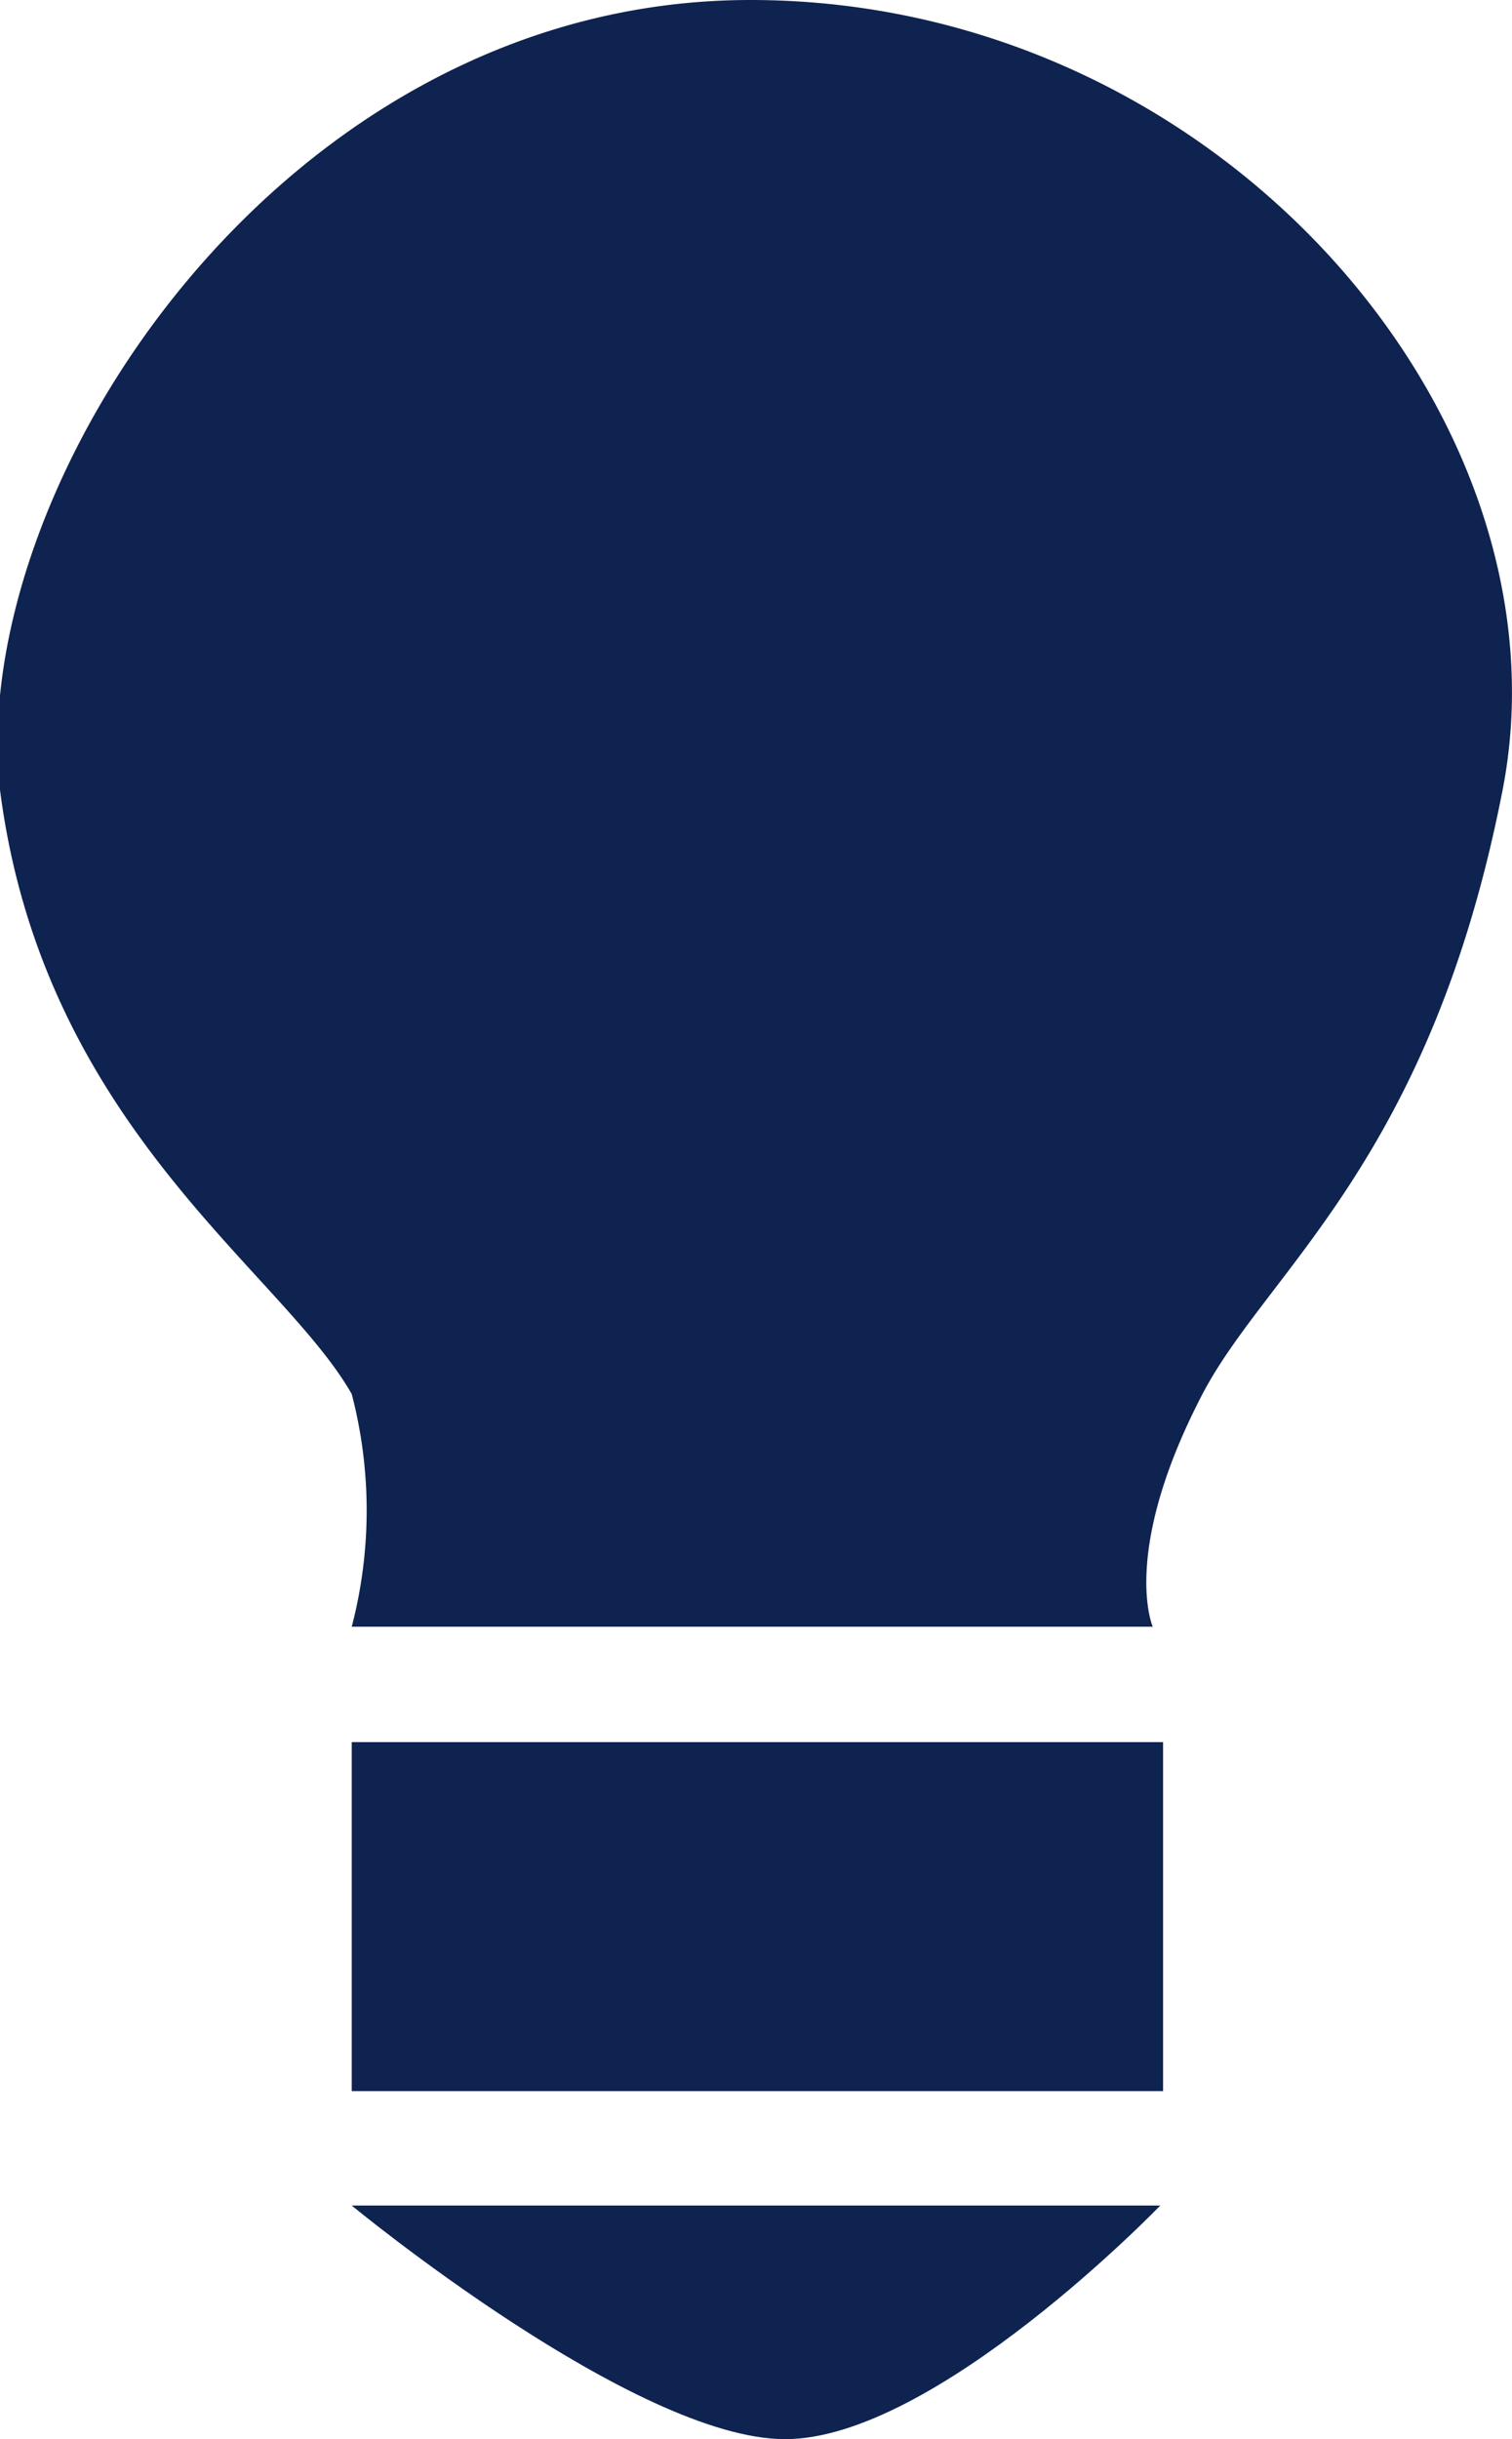
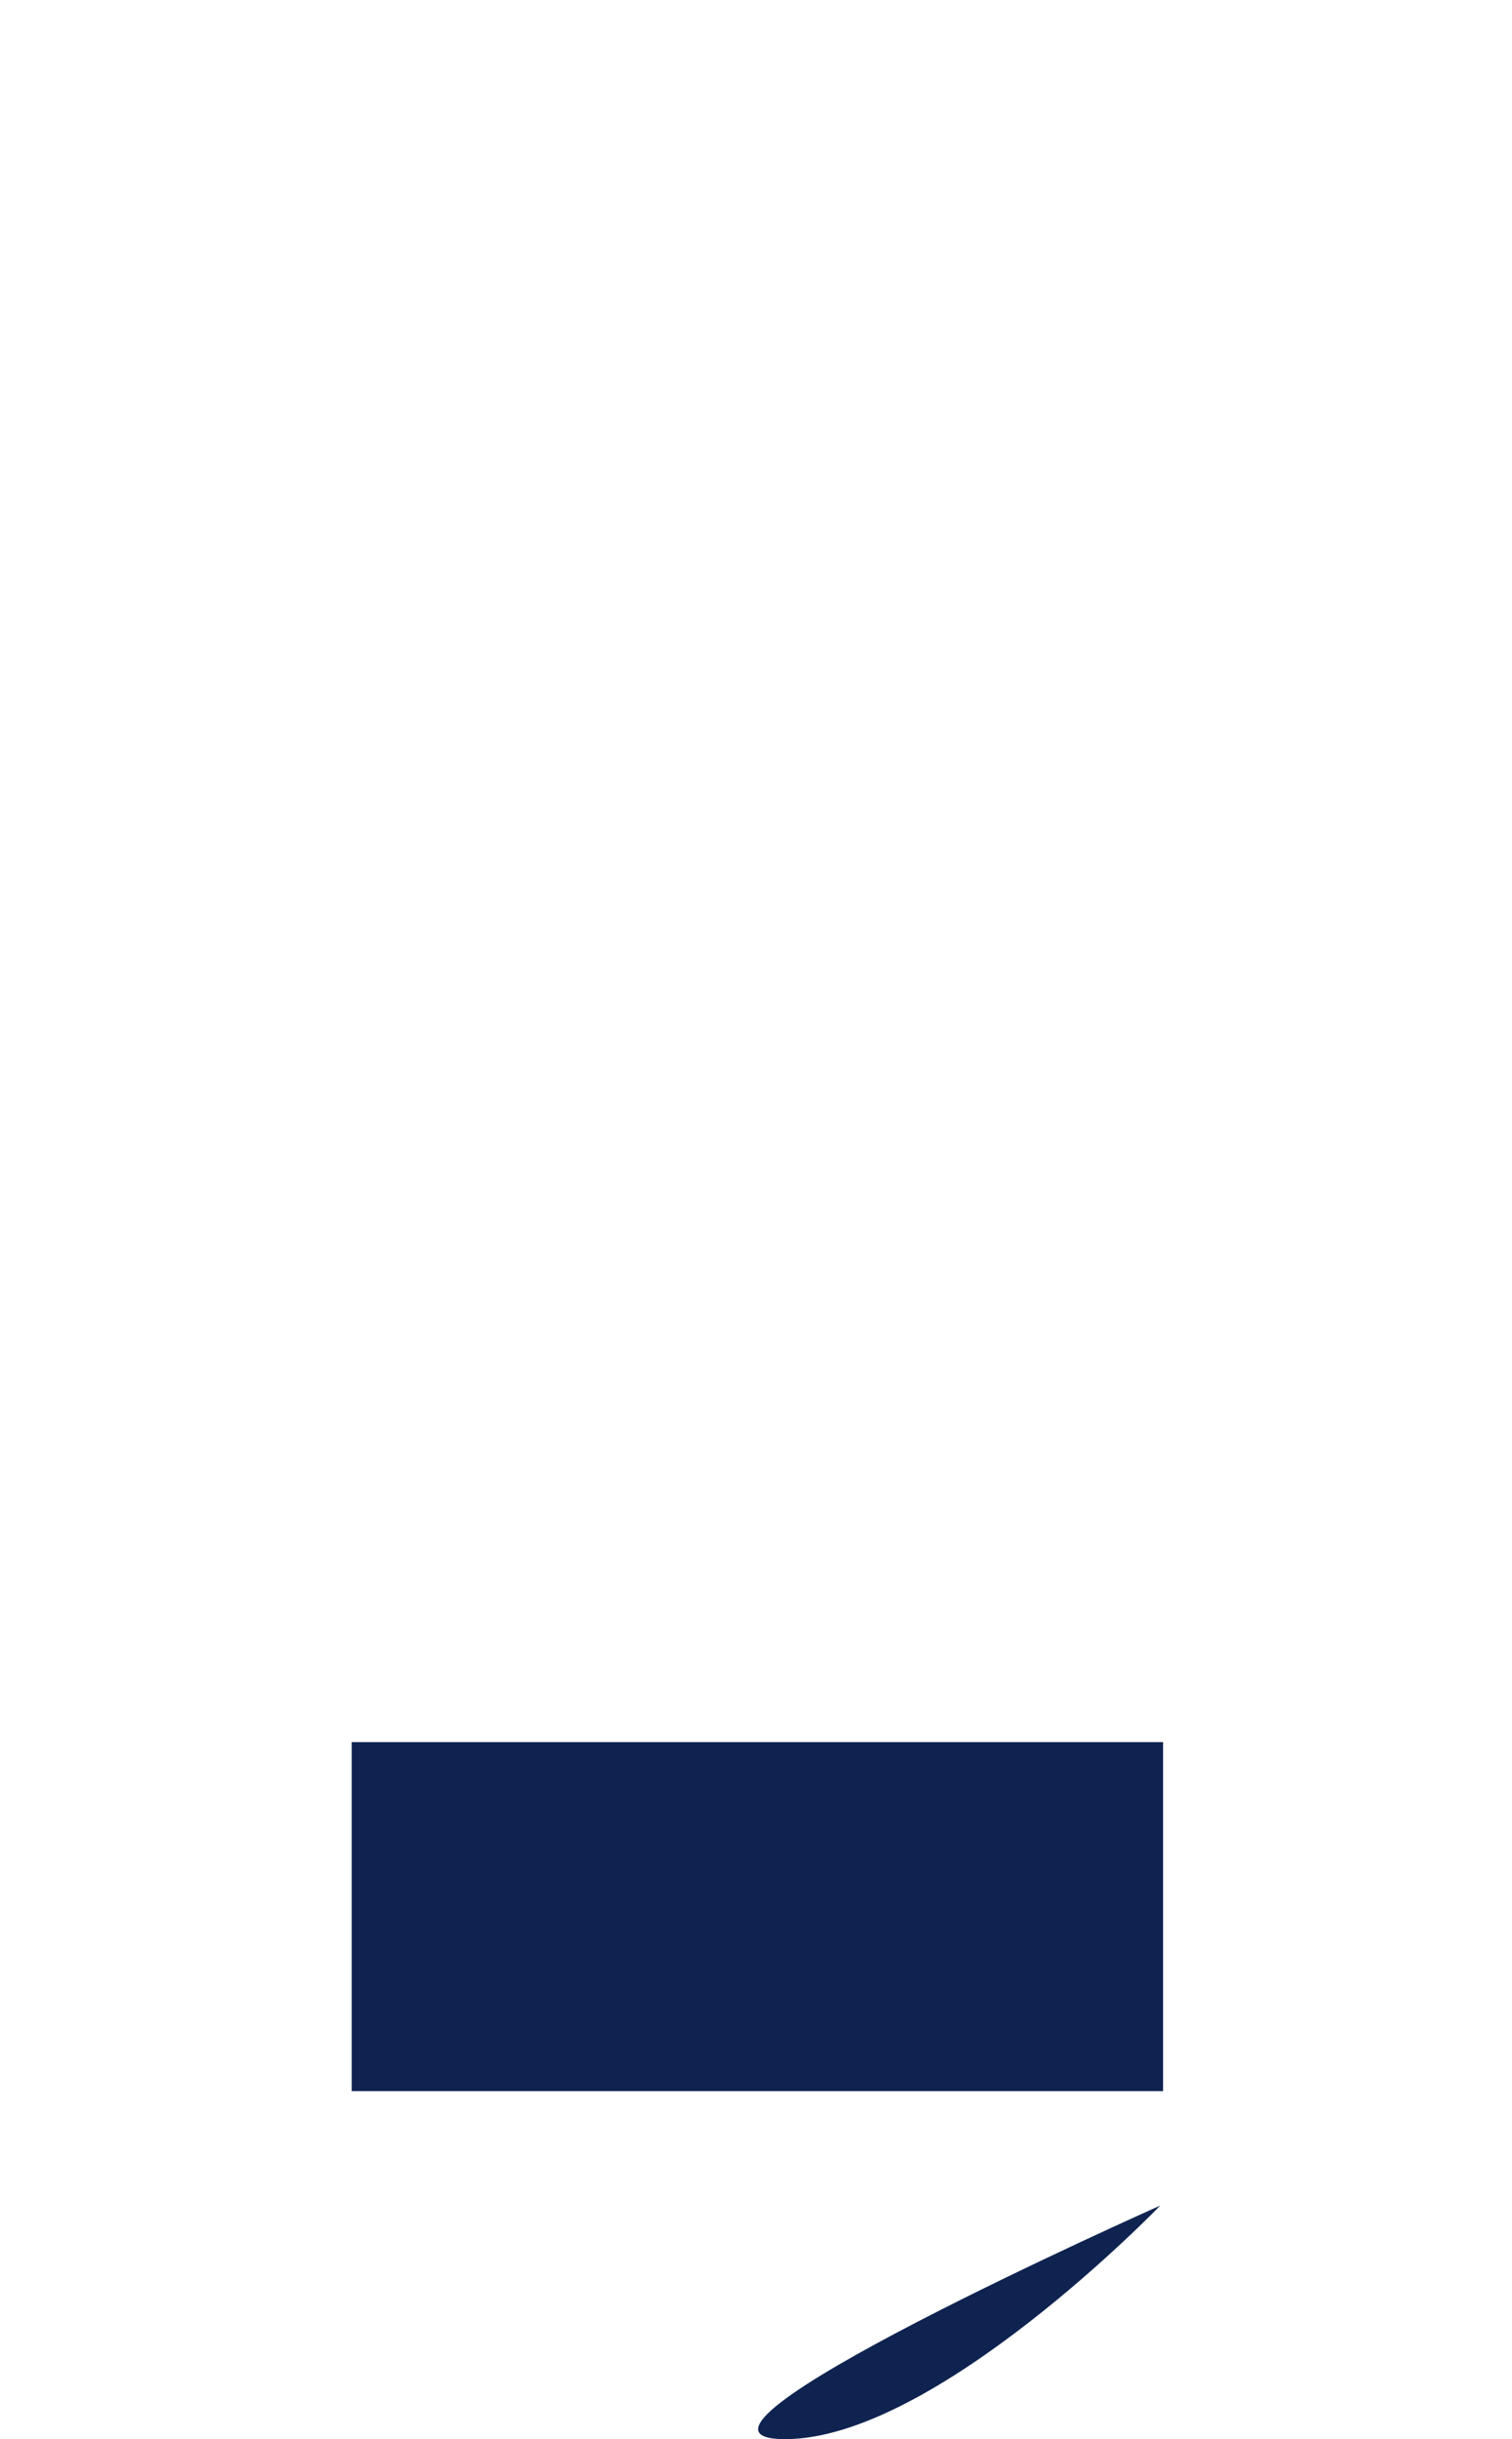
<svg xmlns="http://www.w3.org/2000/svg" viewBox="0 0 16.12 26">
  <defs>
    <style>.cls-1{fill:#0f2350;}</style>
  </defs>
  <title>icon_news2</title>
  <g id="レイヤー_2" data-name="レイヤー 2">
    <g id="レイヤー_1-2" data-name="レイヤー 1">
-       <path class="cls-1" d="M8,0C3,0-.36,5.19,0,8.42.46,12,3,13.54,3.75,14.86a4.91,4.91,0,0,1,0,2.48h8.54s-.35-.79.53-2.48c.69-1.32,2.43-2.49,3.2-6.44S13,0,8,0Z" />
      <rect class="cls-1" x="3.75" y="18.57" width="8.65" height="3.72" />
-       <path class="cls-1" d="M8.37,26c1.6,0,4-2.49,4-2.49H3.75S6.77,26,8.37,26Z" />
+       <path class="cls-1" d="M8.37,26c1.6,0,4-2.49,4-2.49S6.77,26,8.37,26Z" />
    </g>
  </g>
</svg>